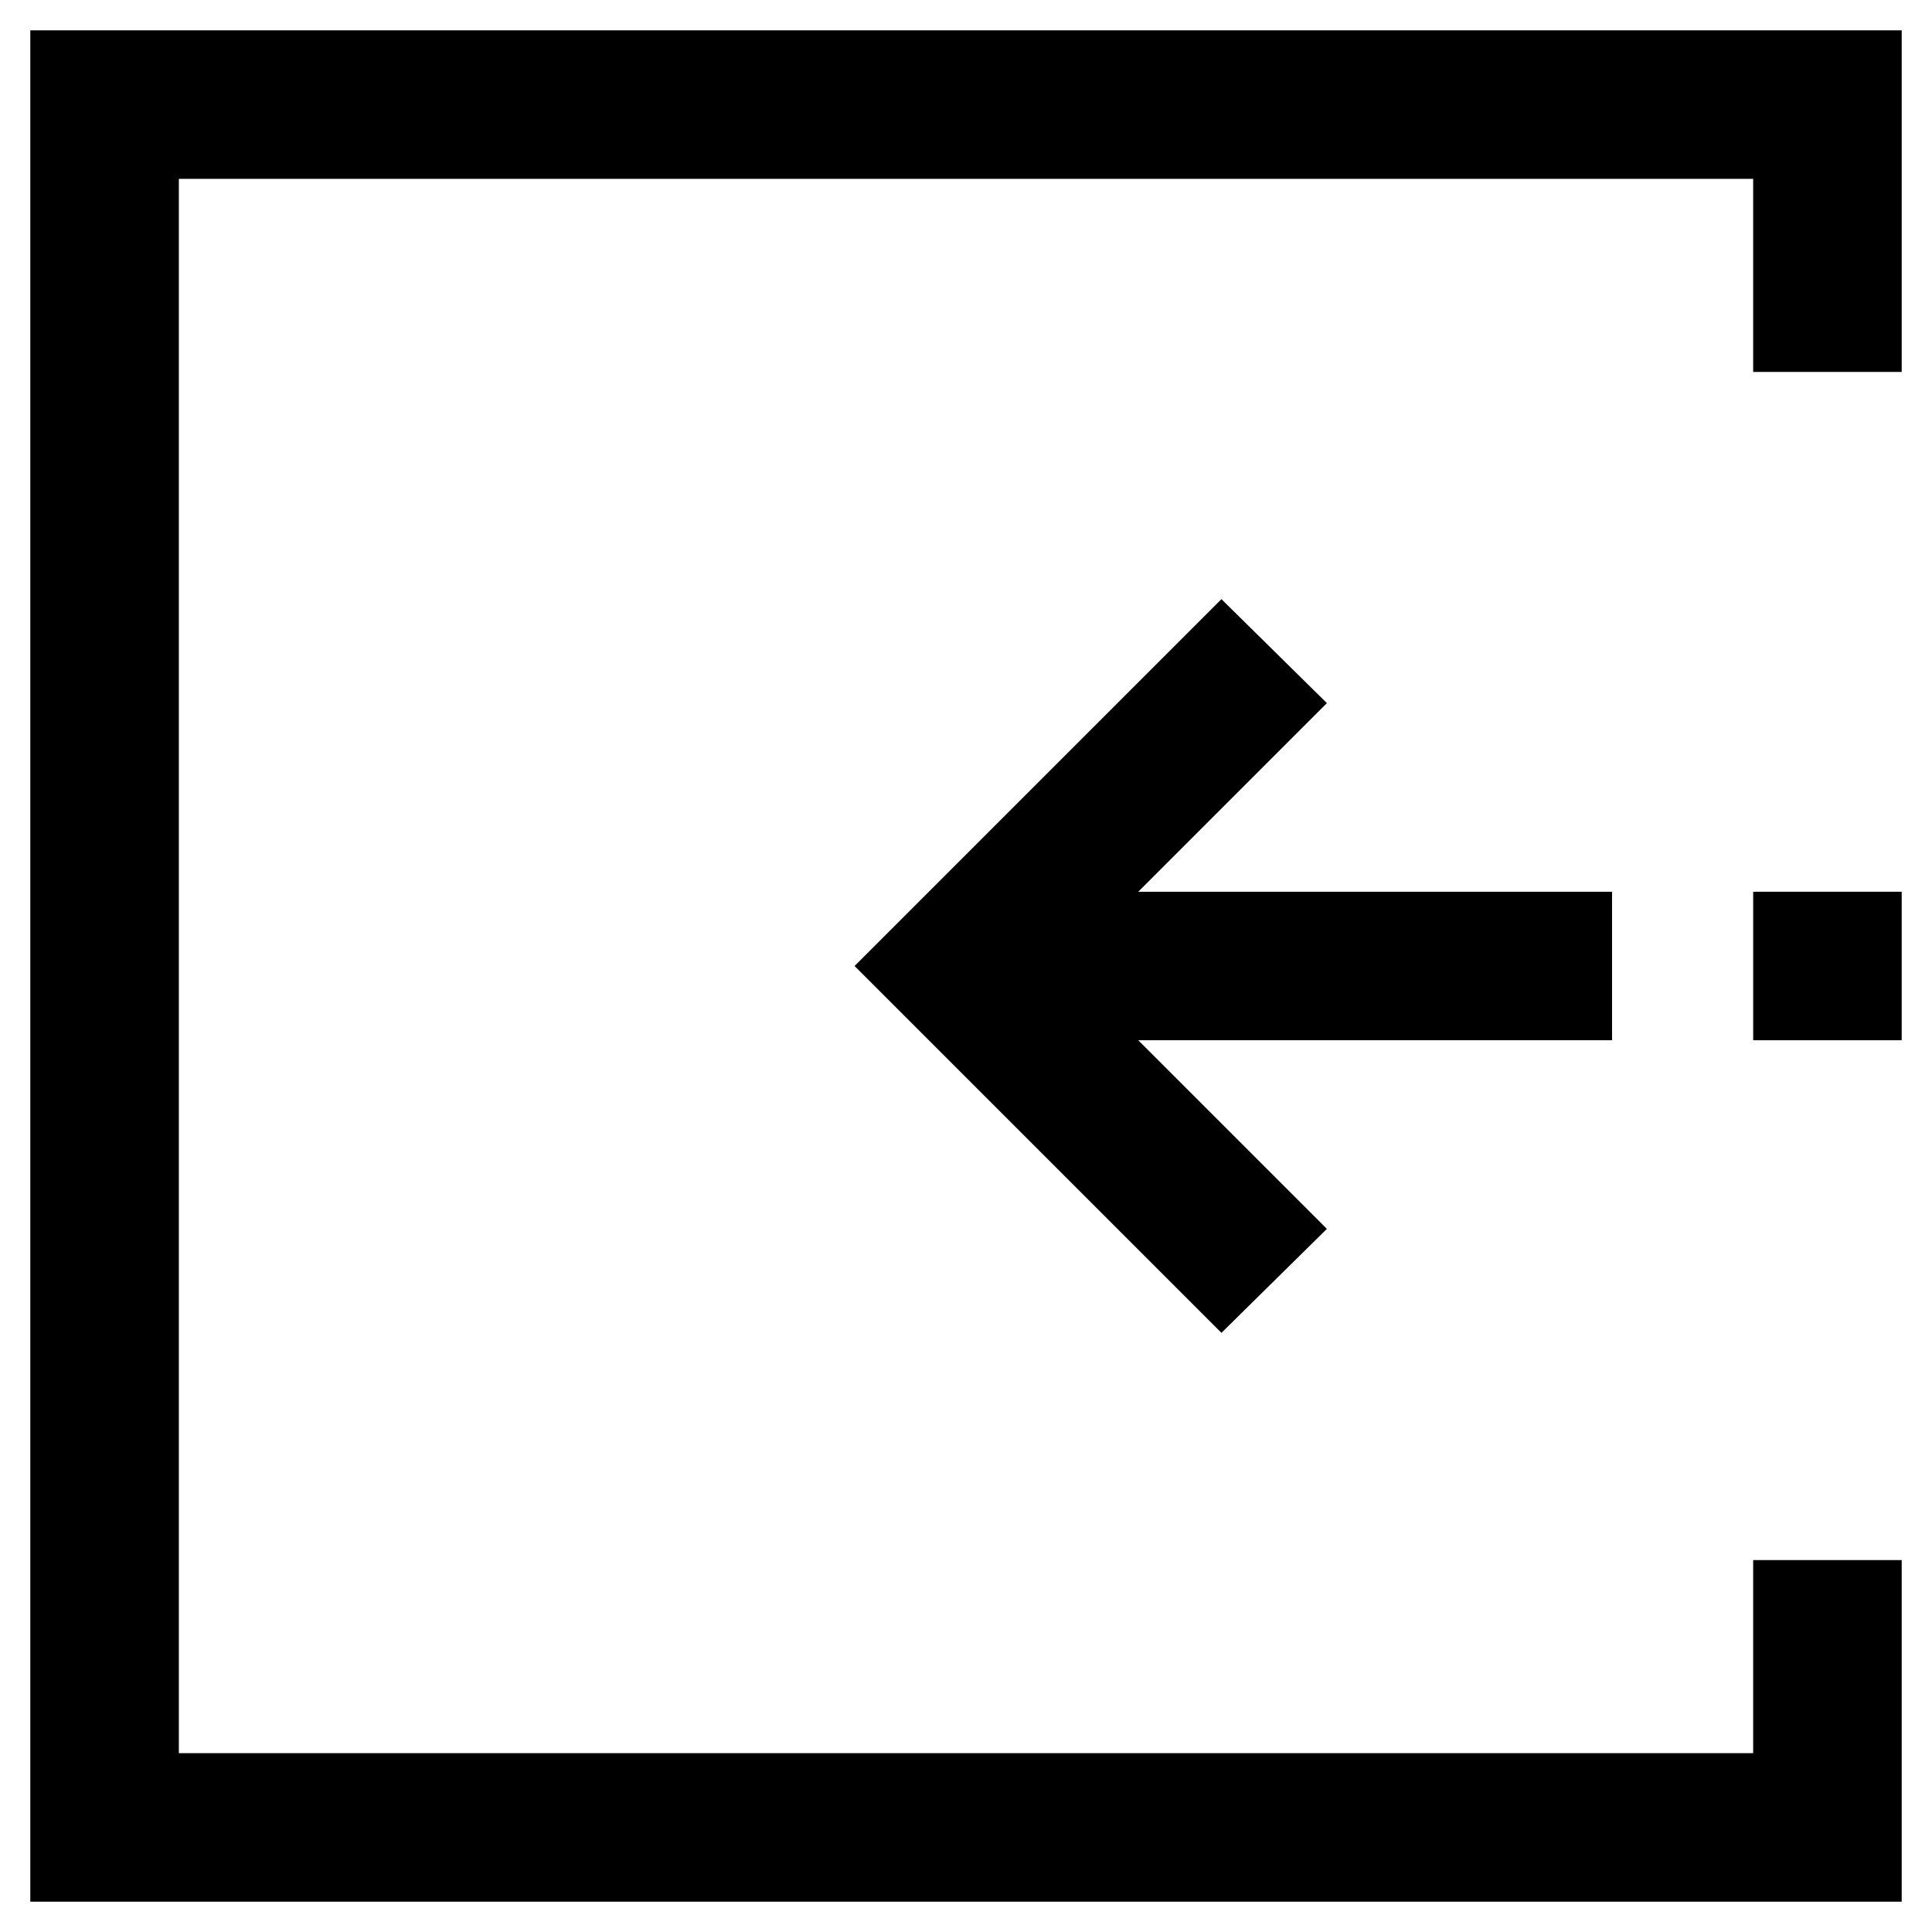
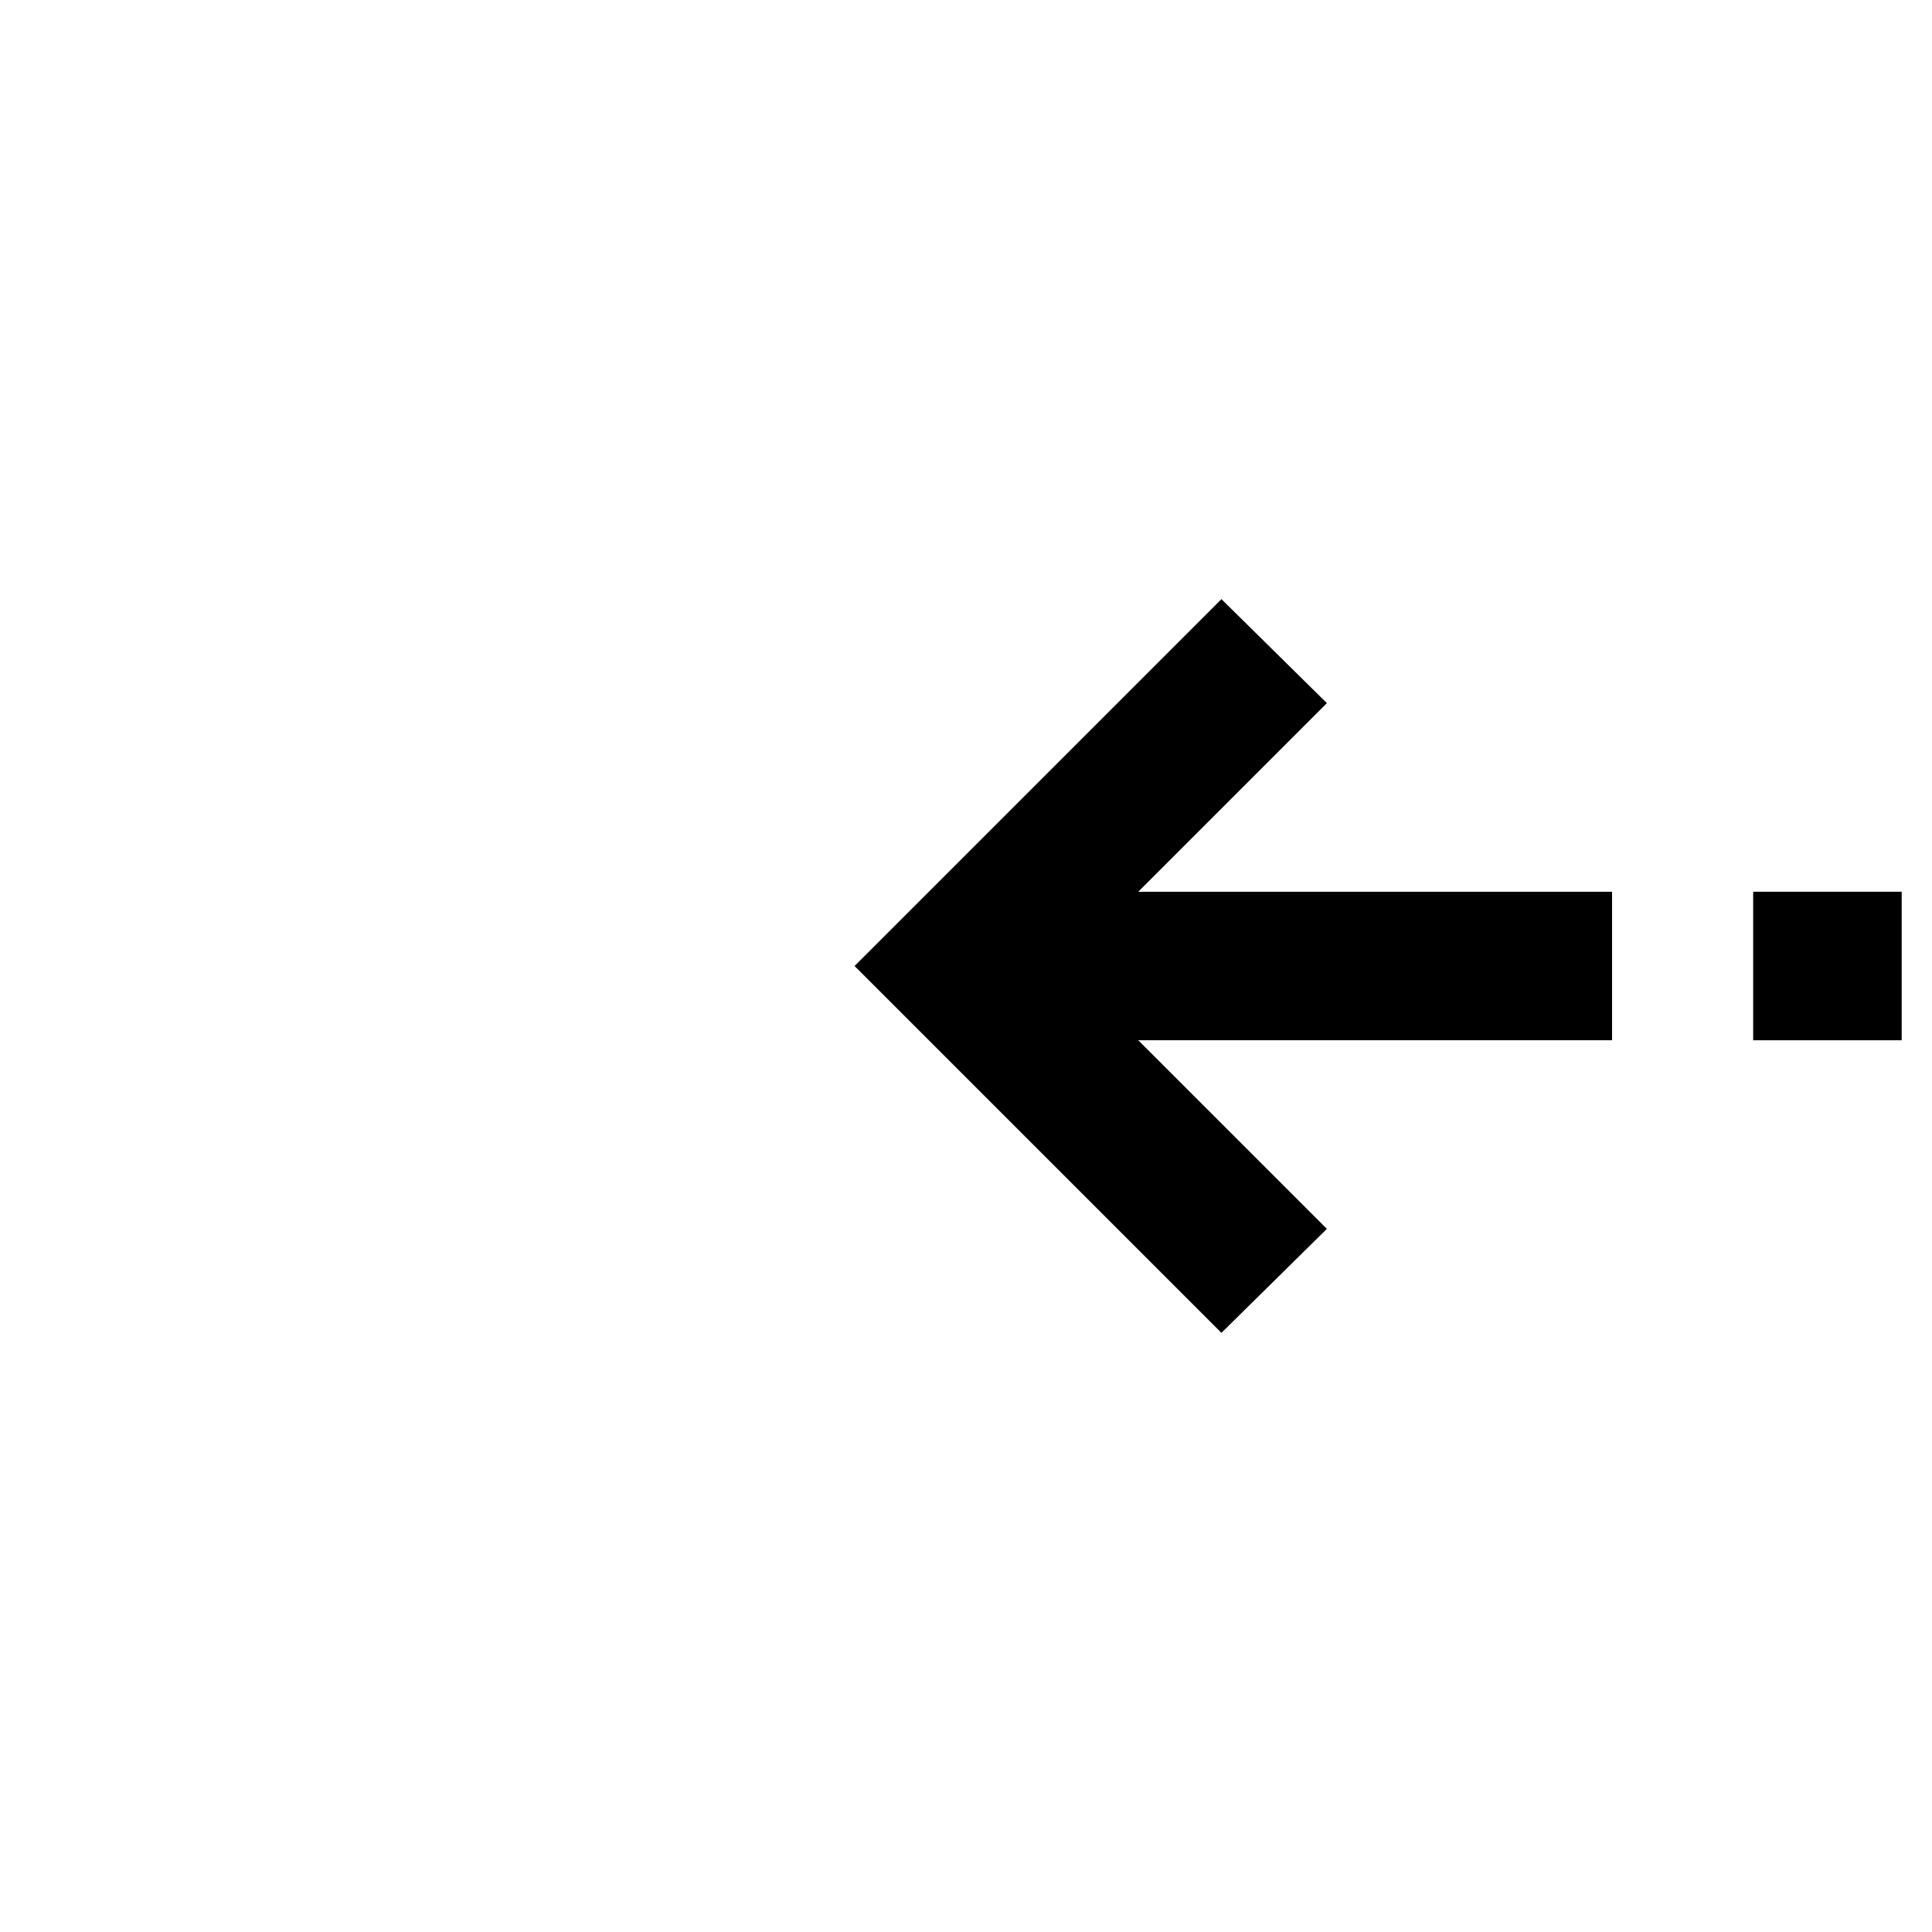
<svg xmlns="http://www.w3.org/2000/svg" fill="#000000" width="800px" height="800px" version="1.1" viewBox="144 144 512 512">
  <g>
    <path d="m608.61 380.32h39.359v39.359h-39.359z" />
    <path d="m571.21 380.32h-125.56l49.988-49.988-27.945-27.555-97.223 97.223 97.223 97.219 27.945-27.555-49.988-49.984h125.56z" />
-     <path d="m152.03 647.97h495.94v-90.531h-39.363v51.168h-417.21v-417.21h417.21v51.168h39.363v-90.527h-495.94z" />
  </g>
</svg>